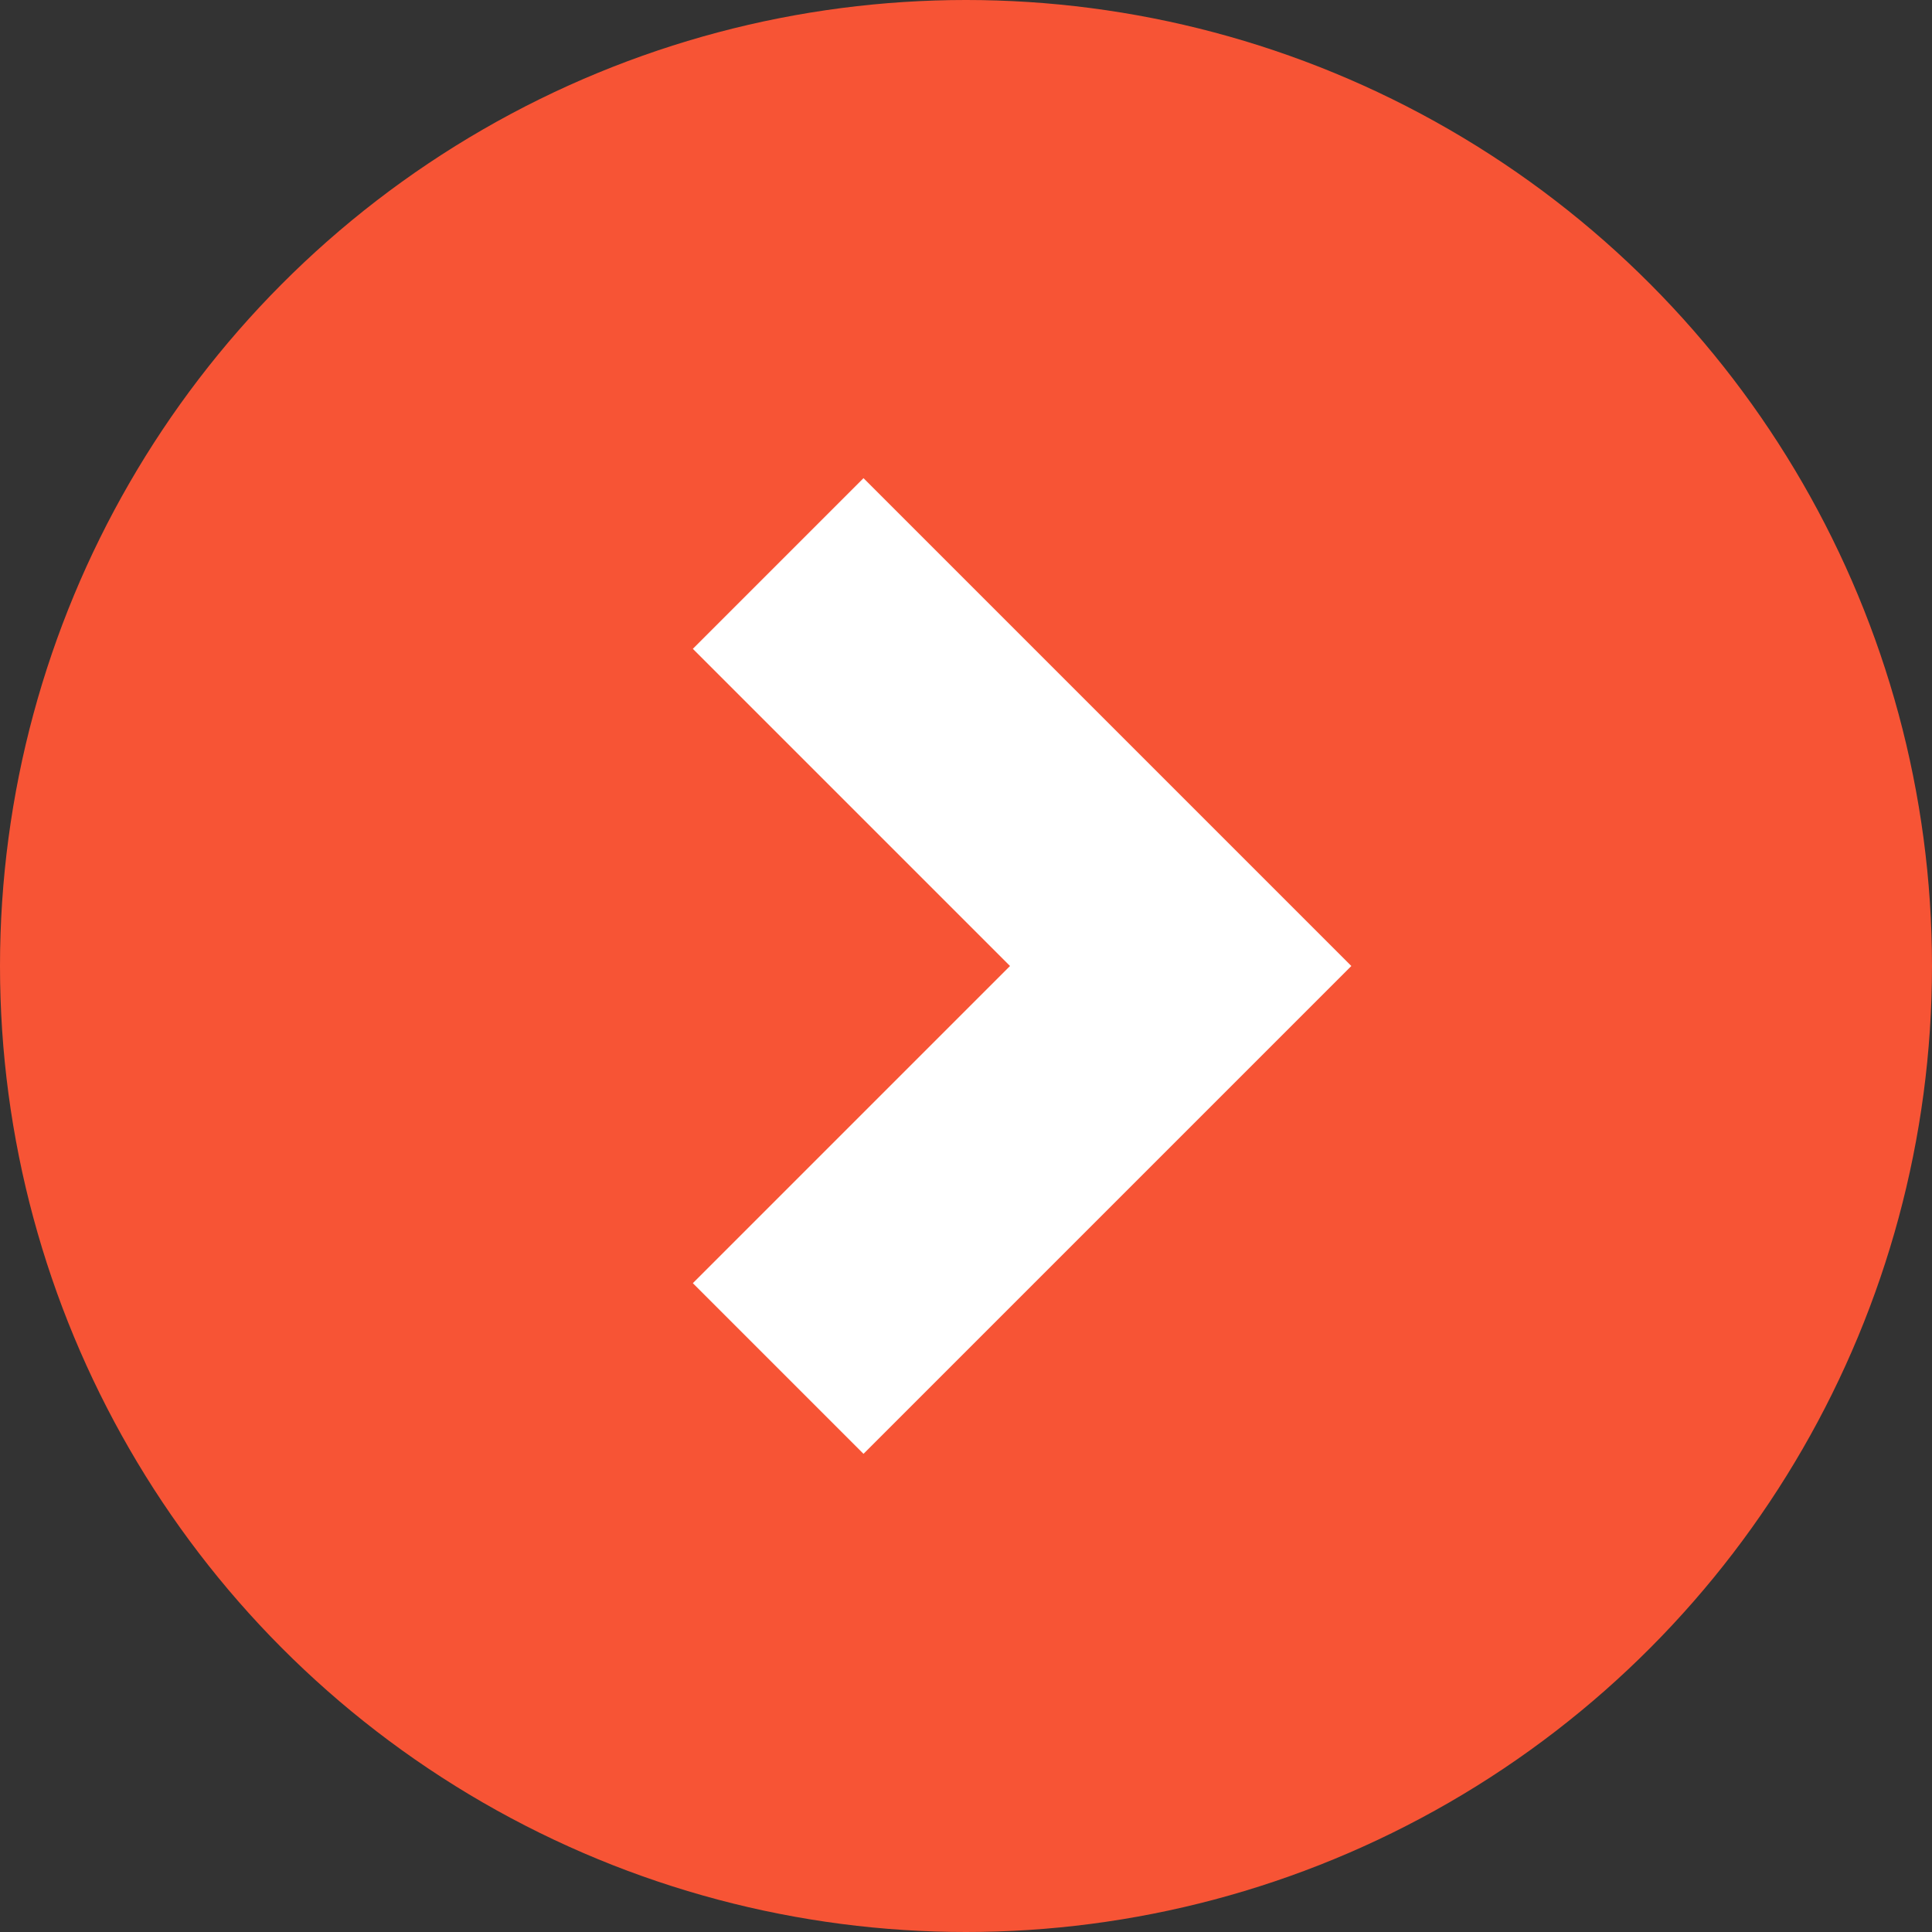
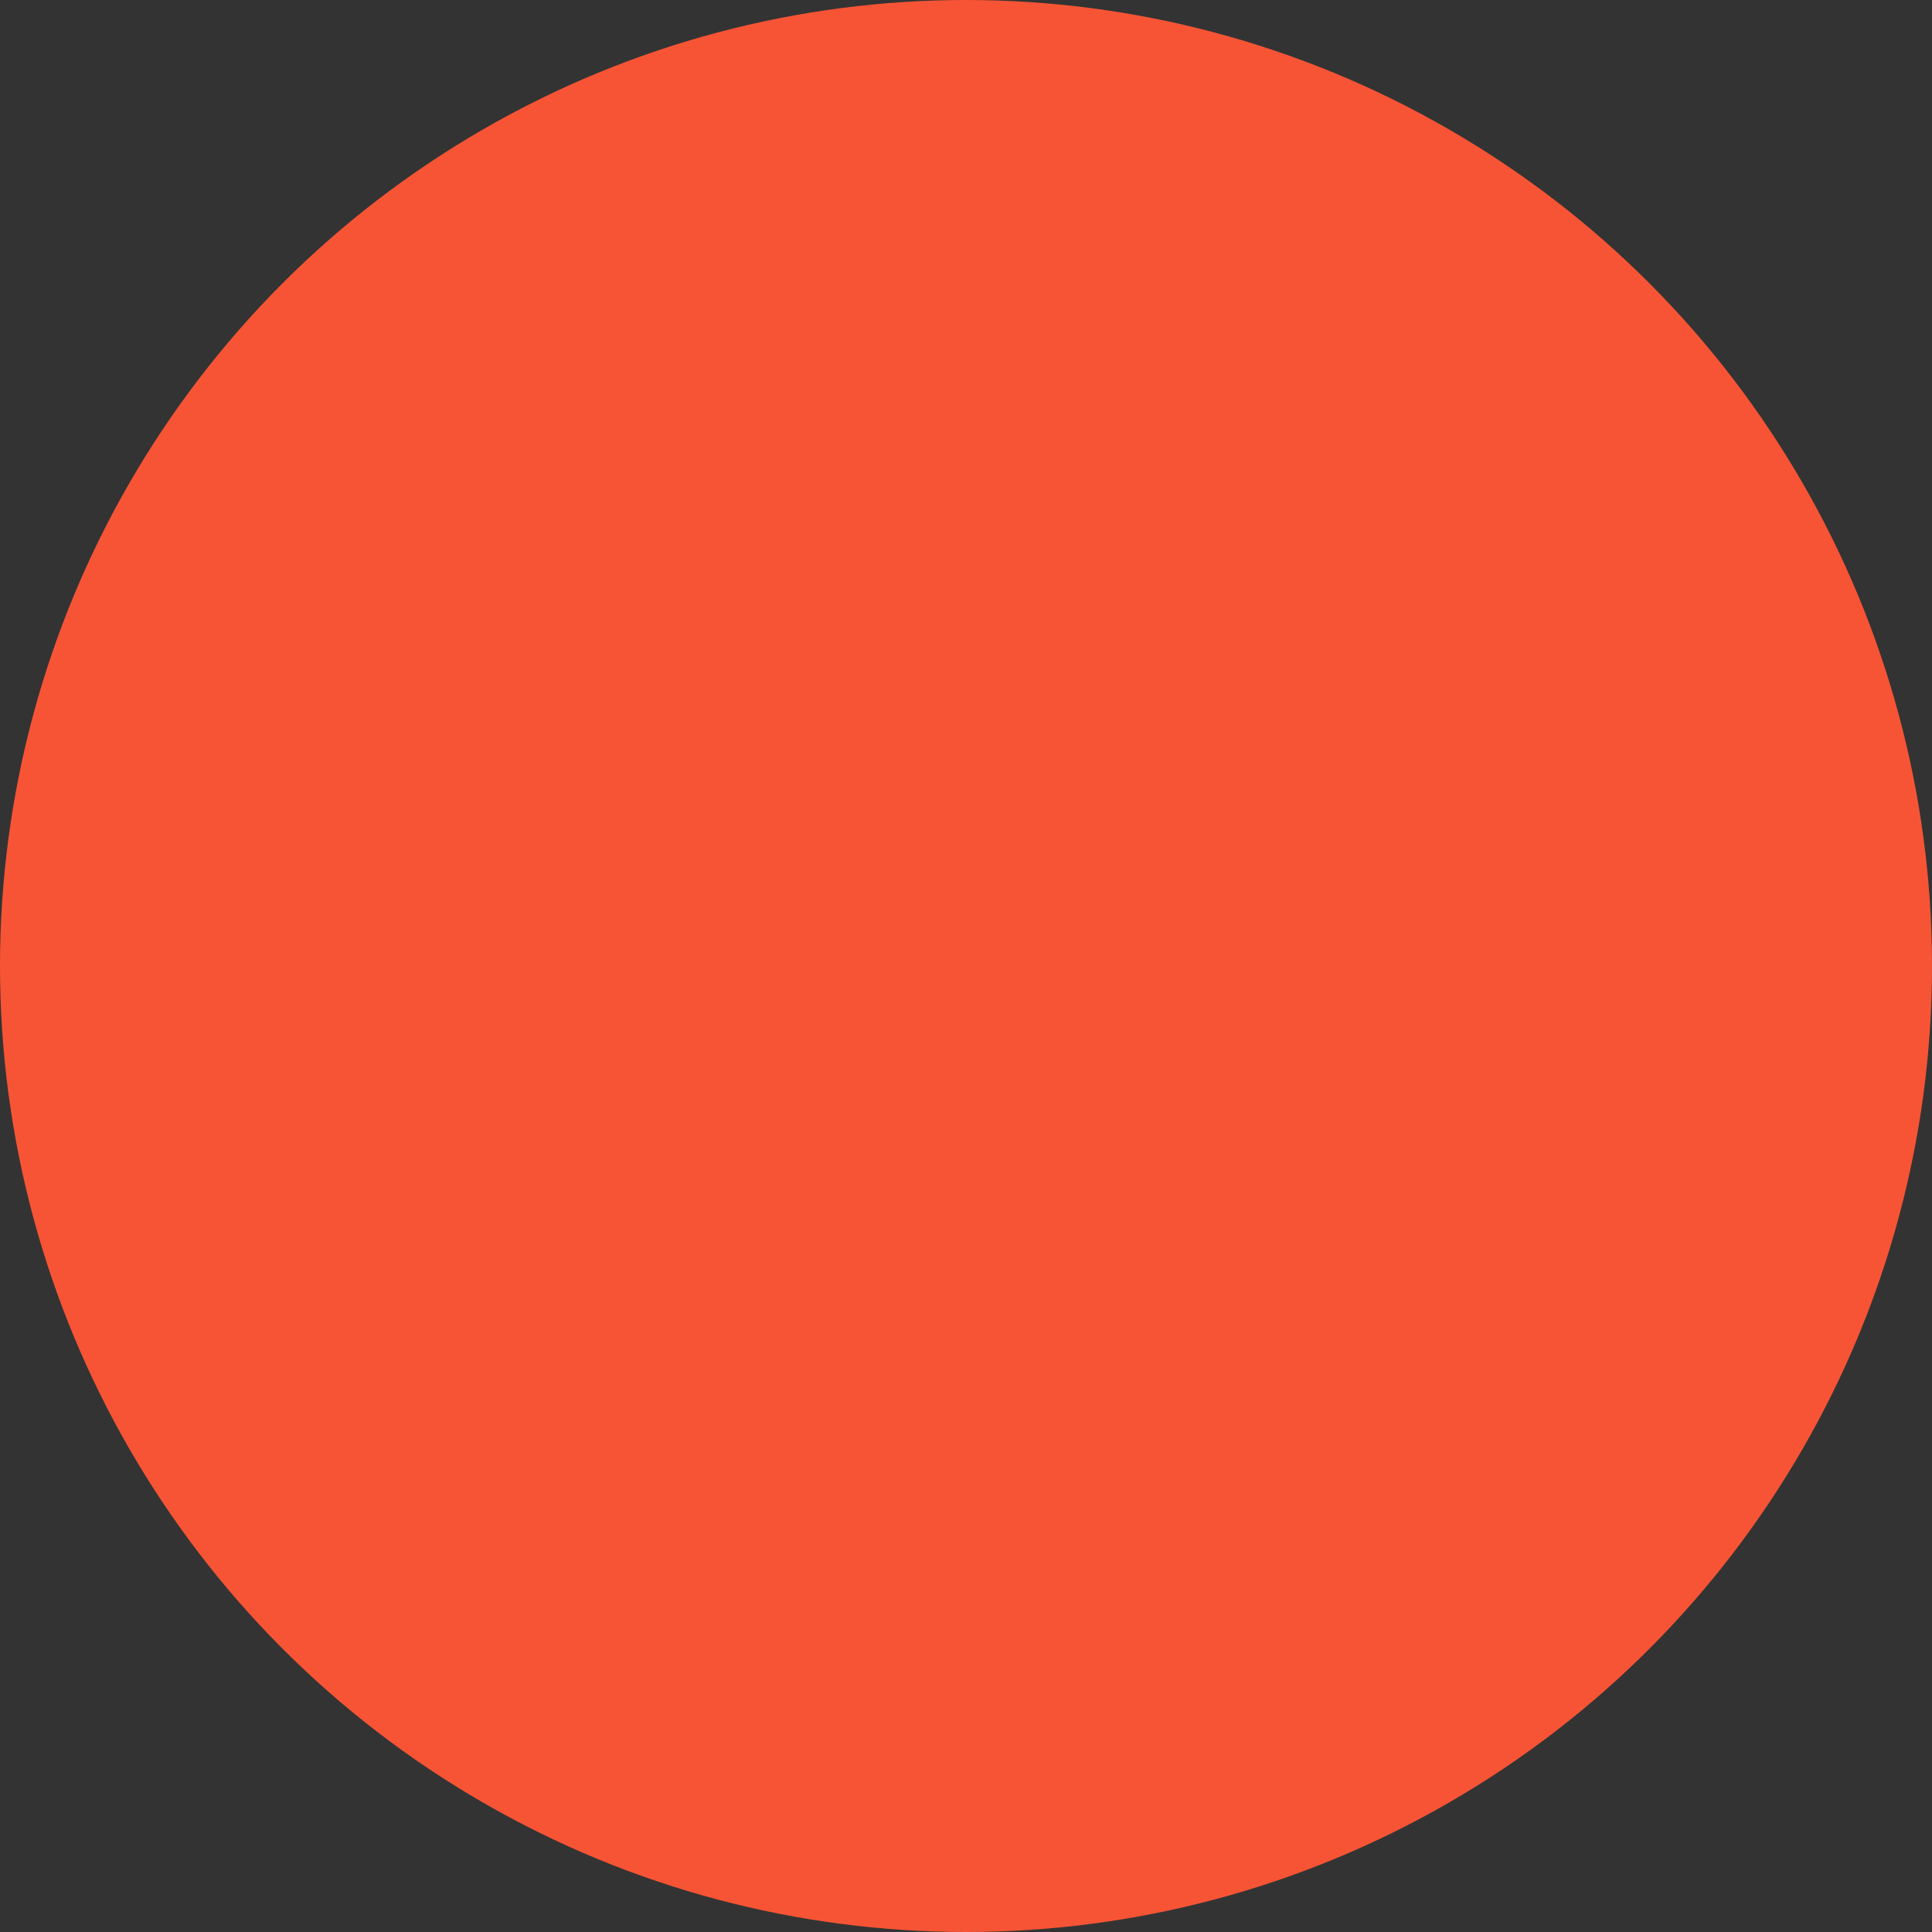
<svg xmlns="http://www.w3.org/2000/svg" id="_レイヤー_1" width="72" height="72" viewBox="0 0 72 72">
  <rect x="0" y="0" width="72" height="72" fill="#333333" stroke="none" />
  <defs>
    <style>.cls-1{fill:#fff;}.cls-2{fill:#f75435;}</style>
  </defs>
  <circle class="cls-2" cx="36" cy="36" r="36" />
-   <polygon class="cls-1" points="32.18 54.18 25.82 47.82 37.64 36 25.82 24.18 32.18 17.82 50.36 36 32.18 54.18" />
</svg>